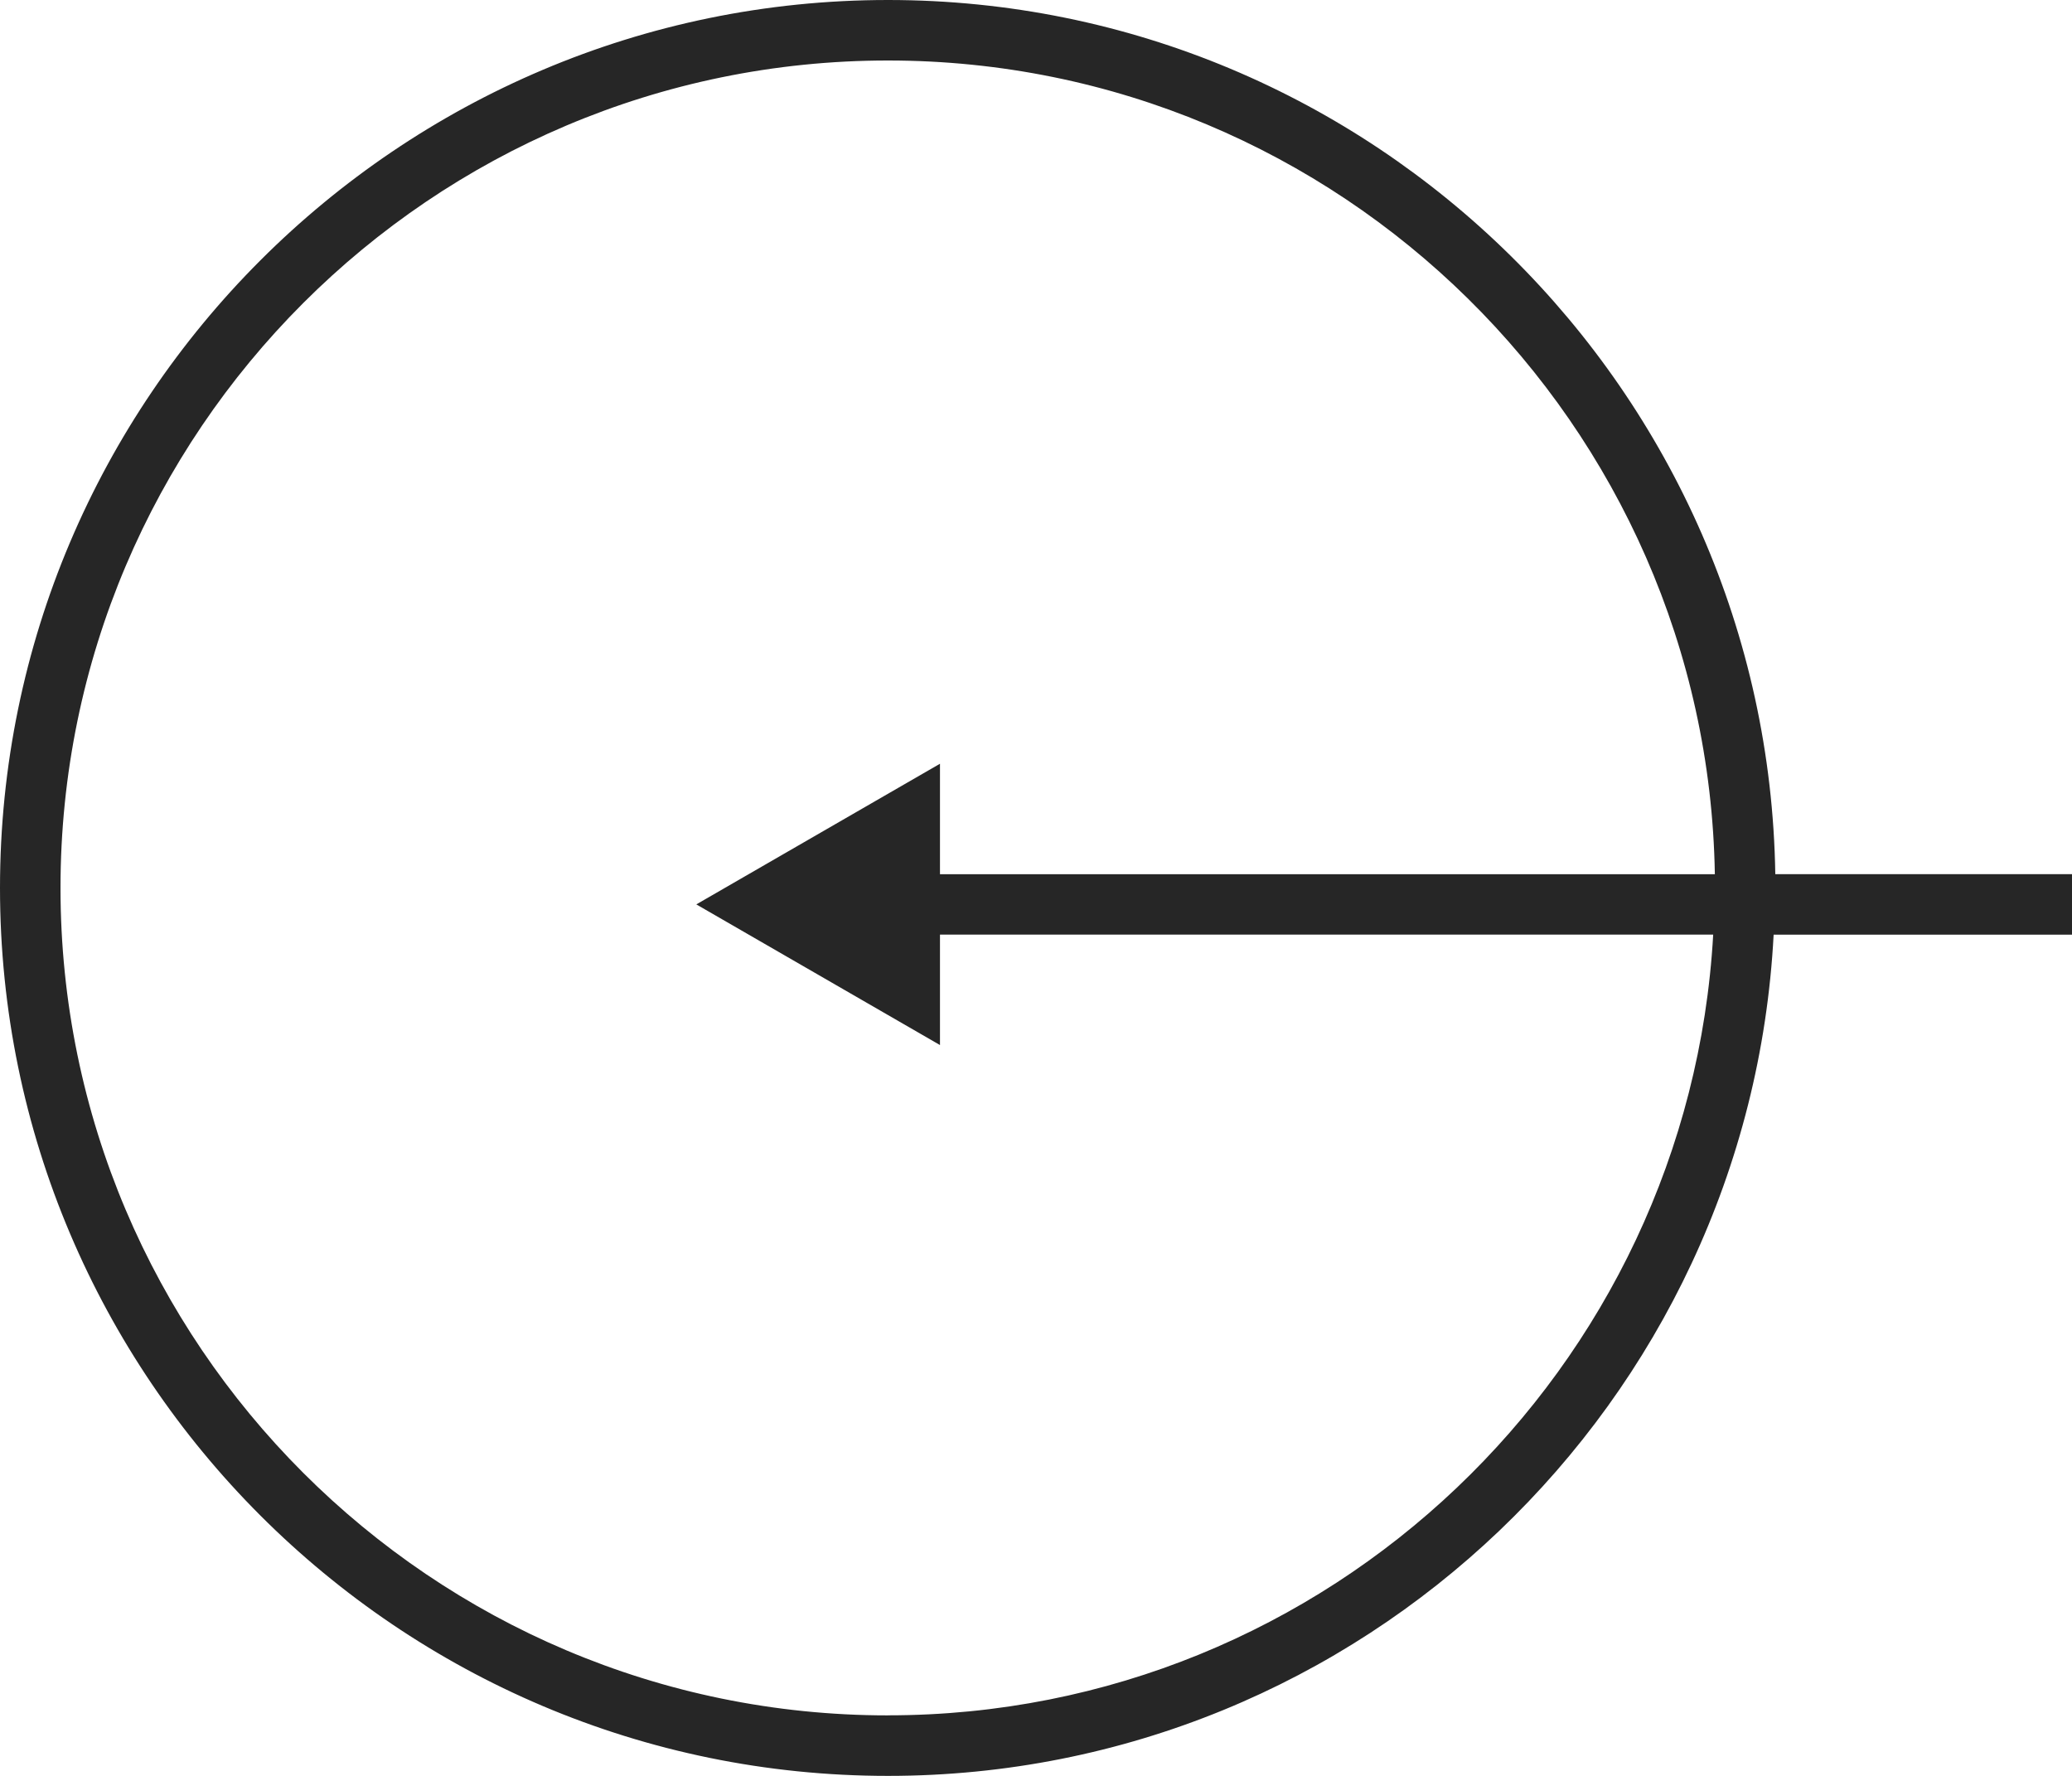
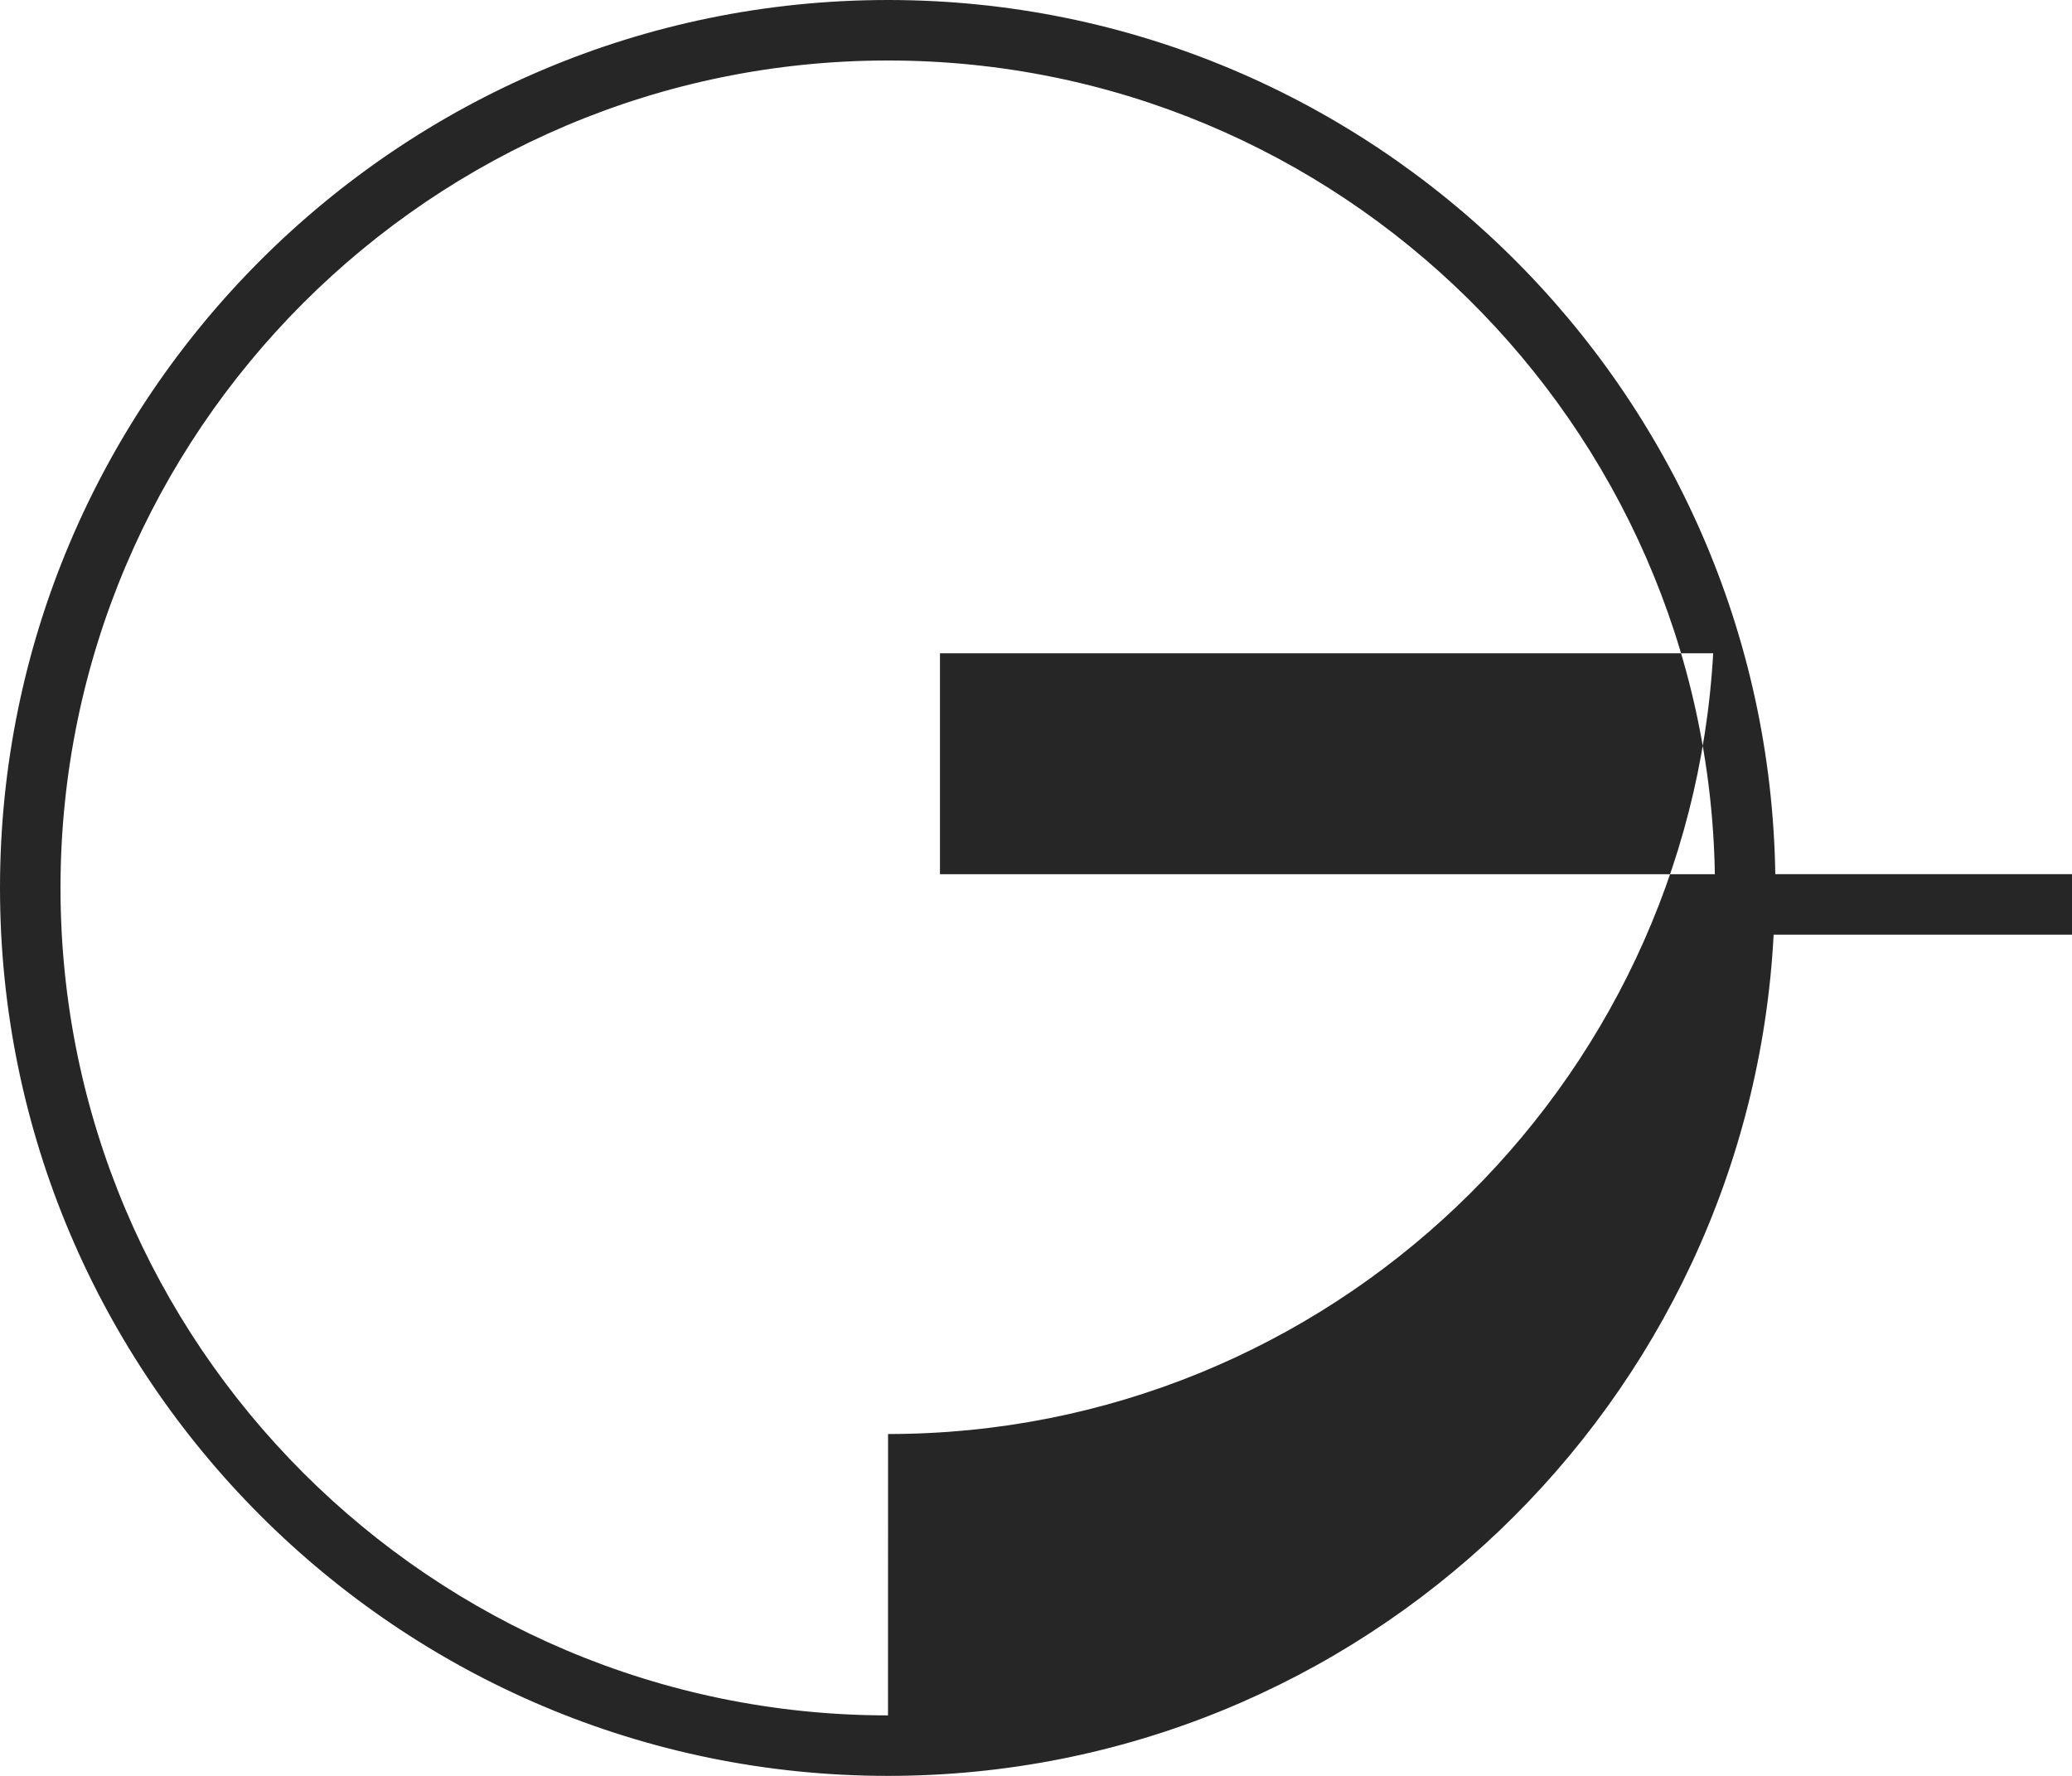
<svg xmlns="http://www.w3.org/2000/svg" viewBox="0 0 35 30">
-   <path fill="#262626" d="M35 14.767h-5.012C29.862 6.604 23.192 0 15 0 6.729 0 0 6.729 0 15s6.729 15 15 15c8.005 0 14.546-6.307 14.96-14.211H35v-1.022ZM15 28.978C7.292 28.978 1.022 22.707 1.022 15S7.292 1.022 15 1.022c7.629 0 13.841 6.146 13.967 13.746H15.878v-1.866l-4.116 2.376 4.116 2.376v-1.866h13.061c-.413 7.34-6.497 13.189-13.938 13.189Z" />
+   <path fill="#262626" d="M35 14.767h-5.012C29.862 6.604 23.192 0 15 0 6.729 0 0 6.729 0 15s6.729 15 15 15c8.005 0 14.546-6.307 14.96-14.211H35v-1.022ZM15 28.978C7.292 28.978 1.022 22.707 1.022 15S7.292 1.022 15 1.022c7.629 0 13.841 6.146 13.967 13.746H15.878v-1.866v-1.866h13.061c-.413 7.34-6.497 13.189-13.938 13.189Z" />
</svg>